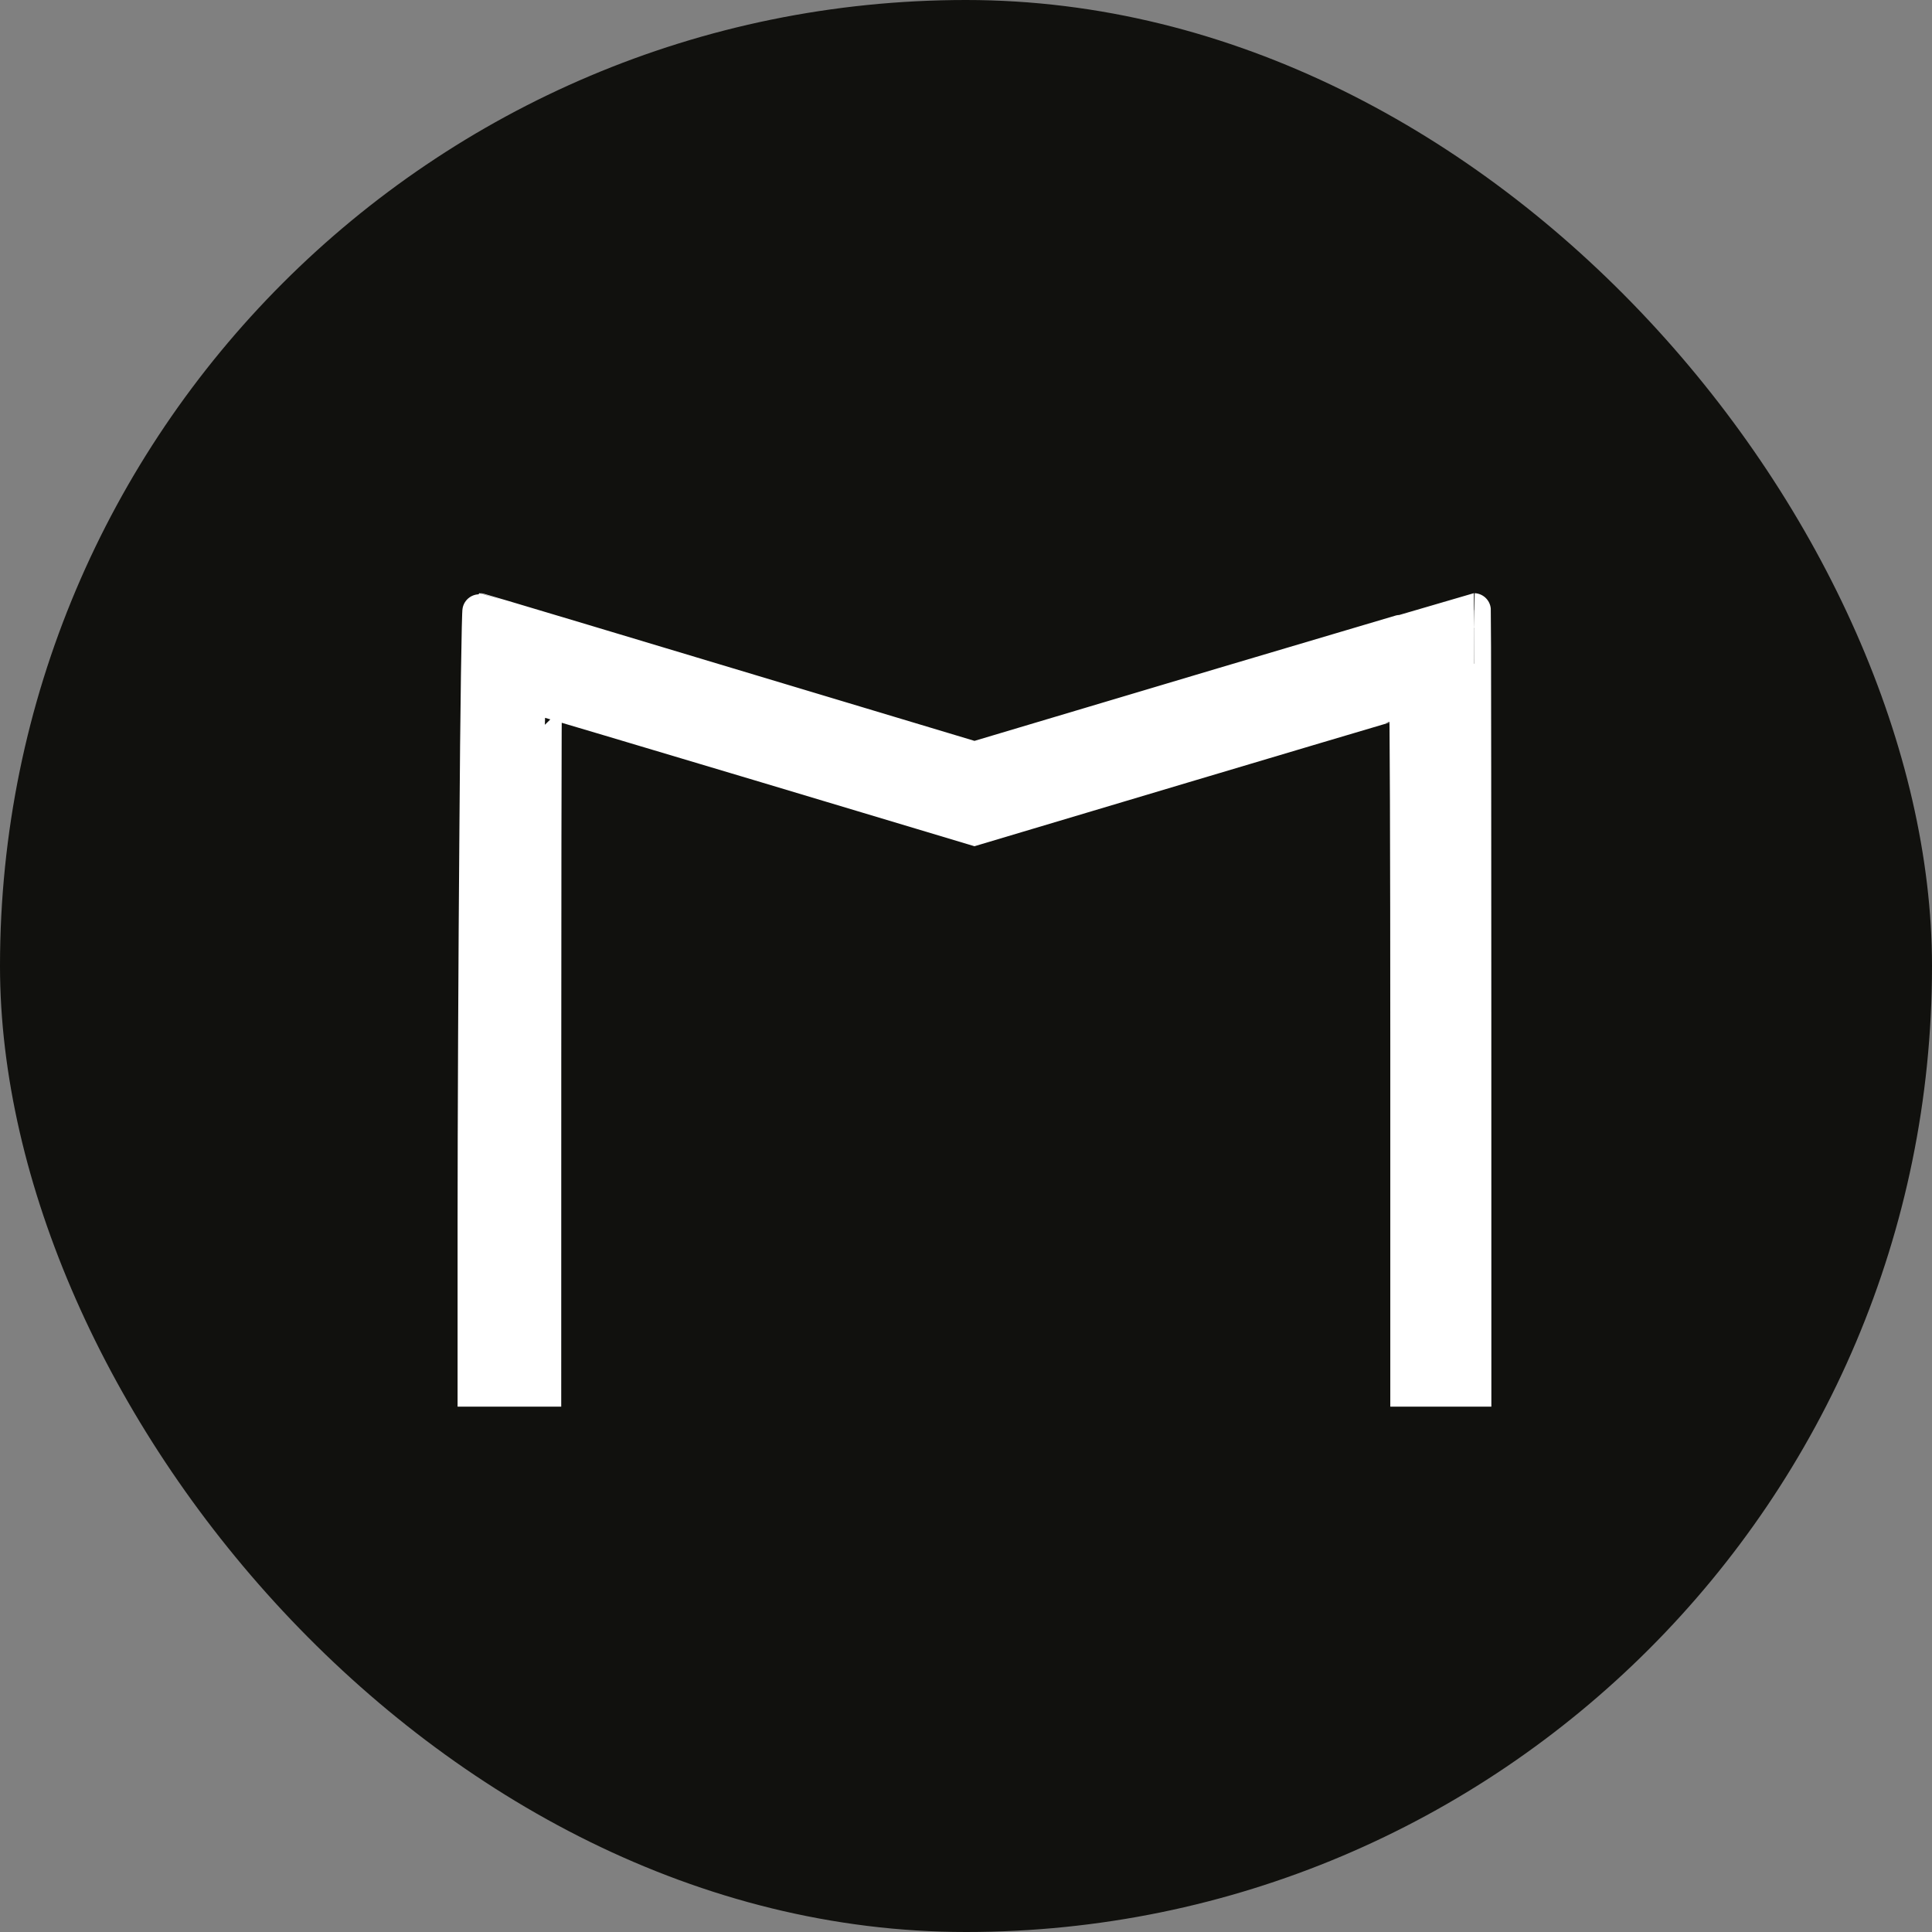
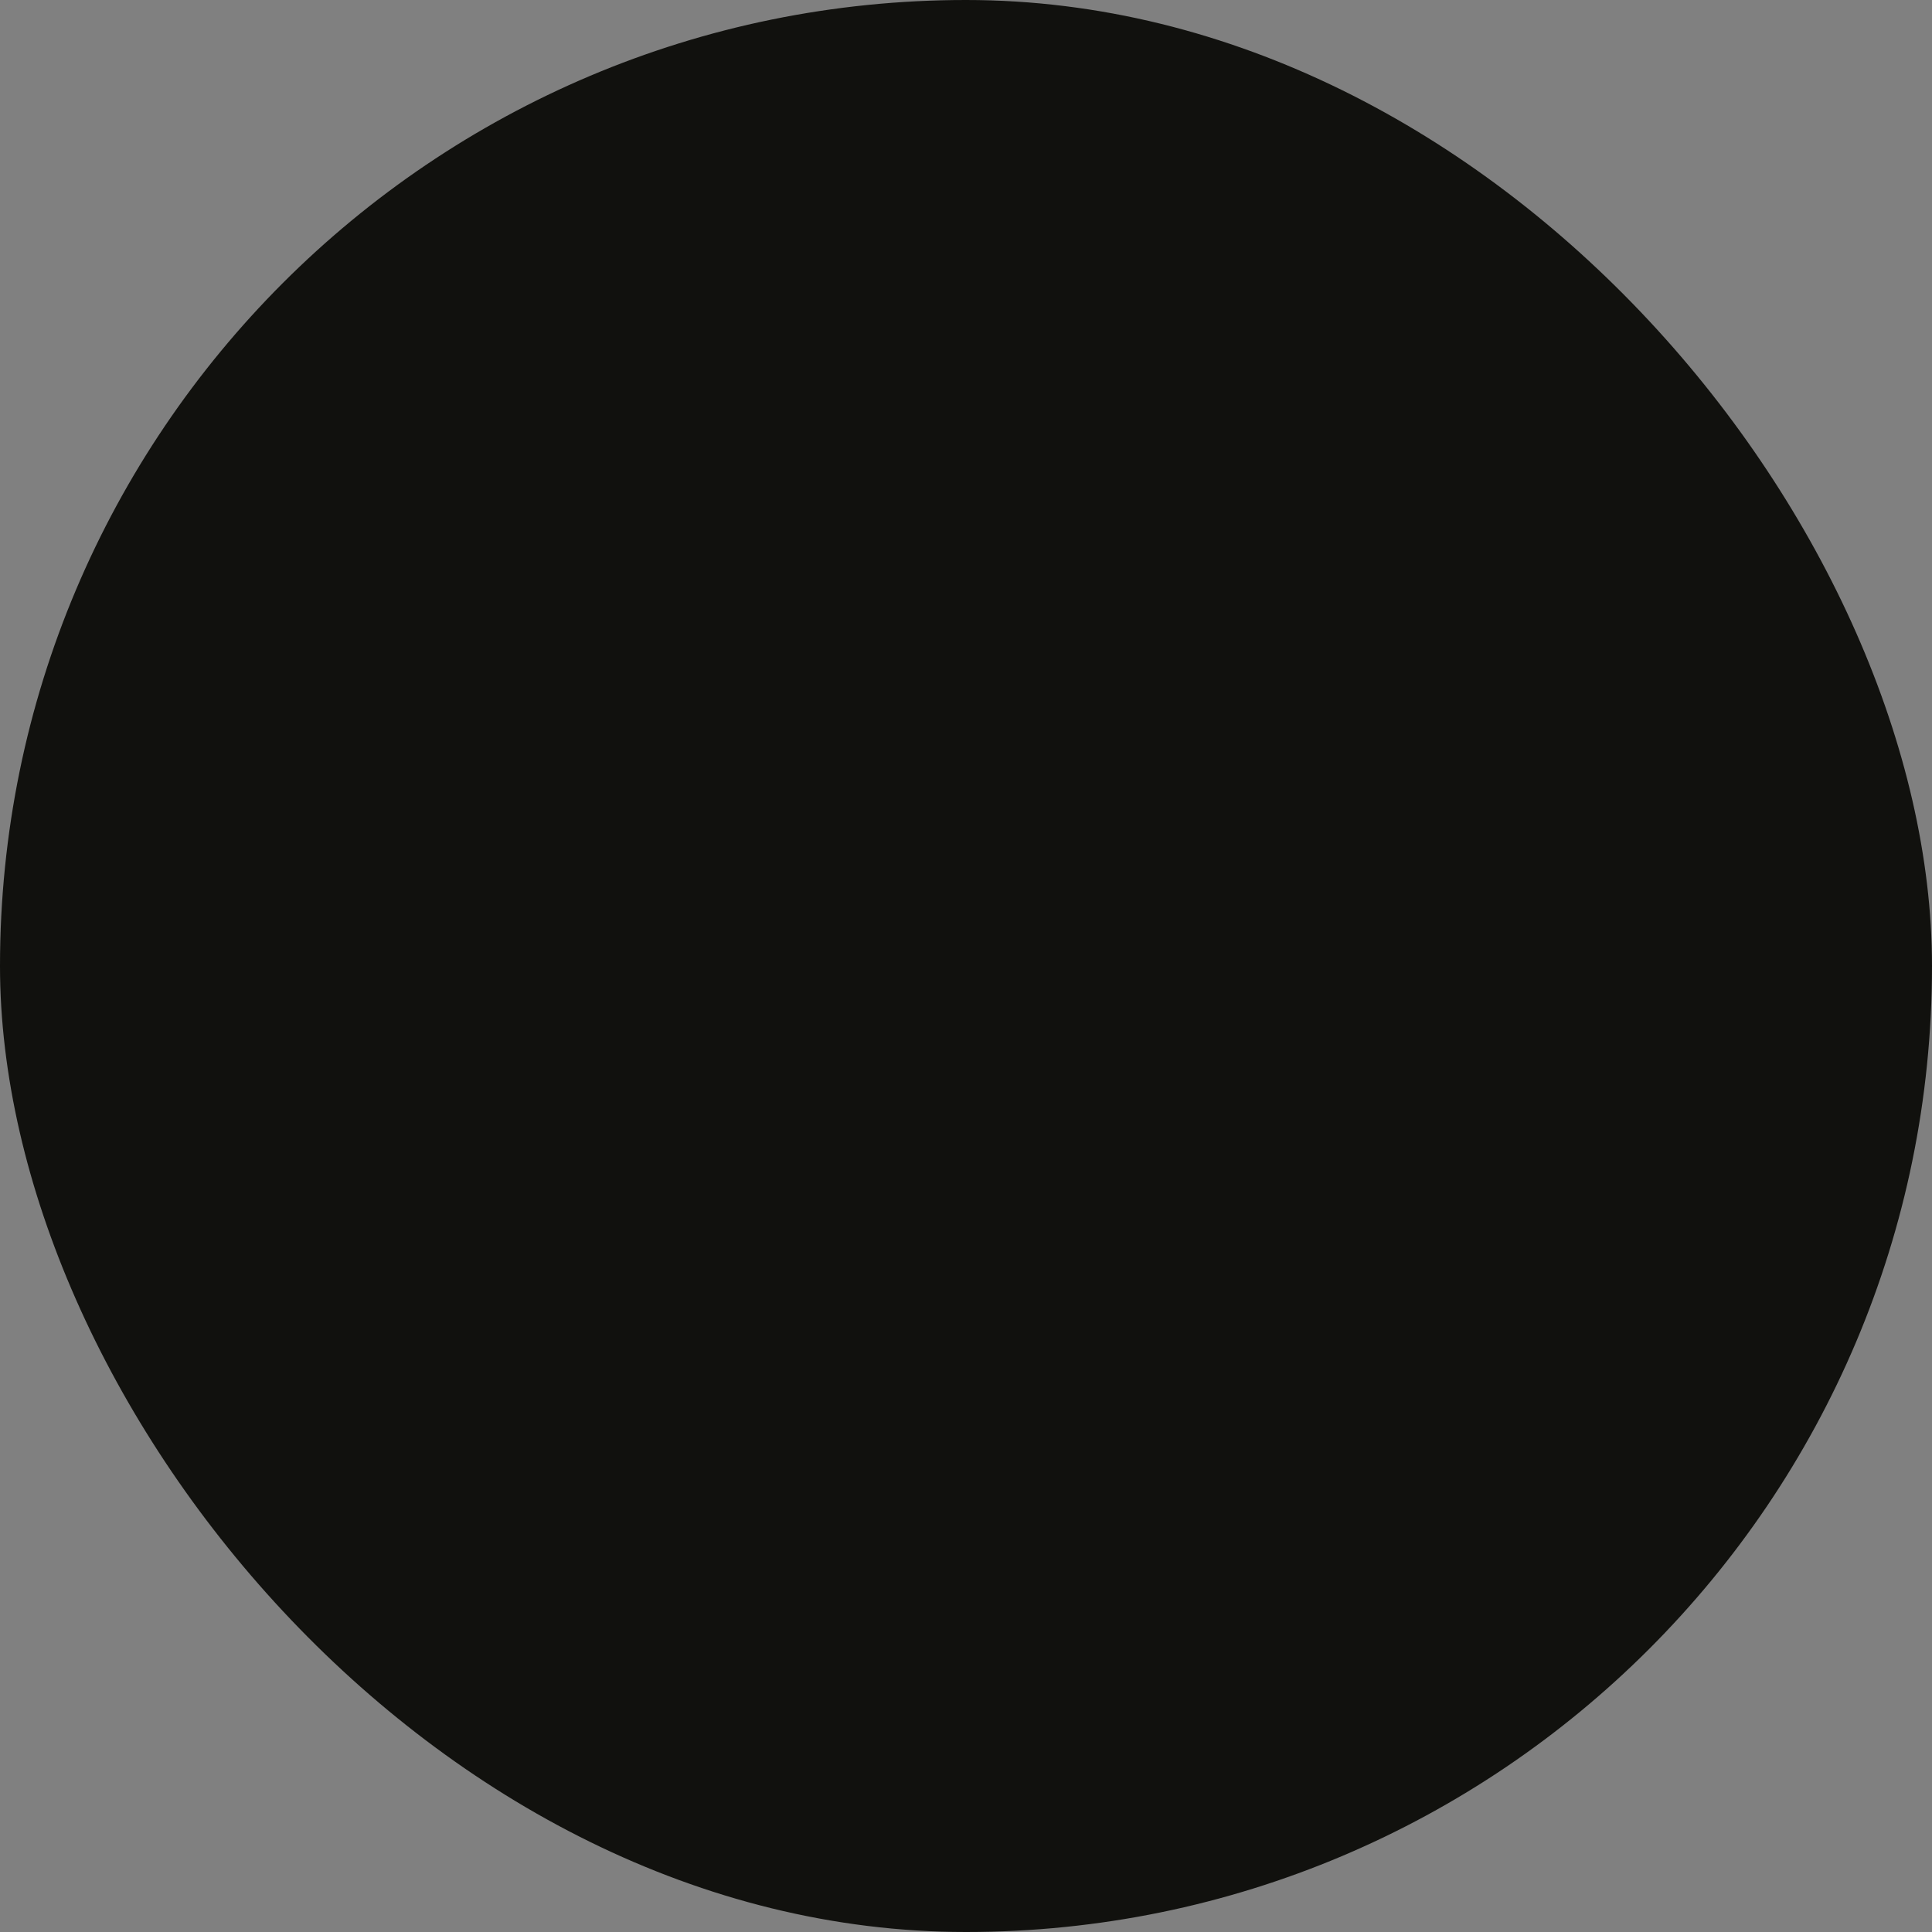
<svg xmlns="http://www.w3.org/2000/svg" width="114" height="114" viewBox="0 0 114 114" fill="none">
  <rect x="0" y="0" width="114" height="114" fill="#808080" stroke="none" />
  <rect width="114" height="114" rx="57" fill="#11110E" />
-   <path fill-rule="evenodd" clip-rule="evenodd" d="M28.29 36C28.335 36 34.937 37.974 57.5 44.76L72.212 40.372C80.307 37.974 86.939 36 86.969 36C86.985 36 87 46.354 87 82H83.036V61.657C83.036 50.468 83.006 41.313 82.96 41.313C82.914 41.313 77.167 43.014 57.5 48.889L44.846 45.094C37.894 43.014 32.177 41.313 32.162 41.313C32.132 41.313 32.116 50.468 32.116 82H28V72.087C28 66.651 28.046 56.298 28.107 49.087C28.152 41.89 28.244 36 28.29 36Z" fill="white" stroke="white" stroke-width="2" />
</svg>